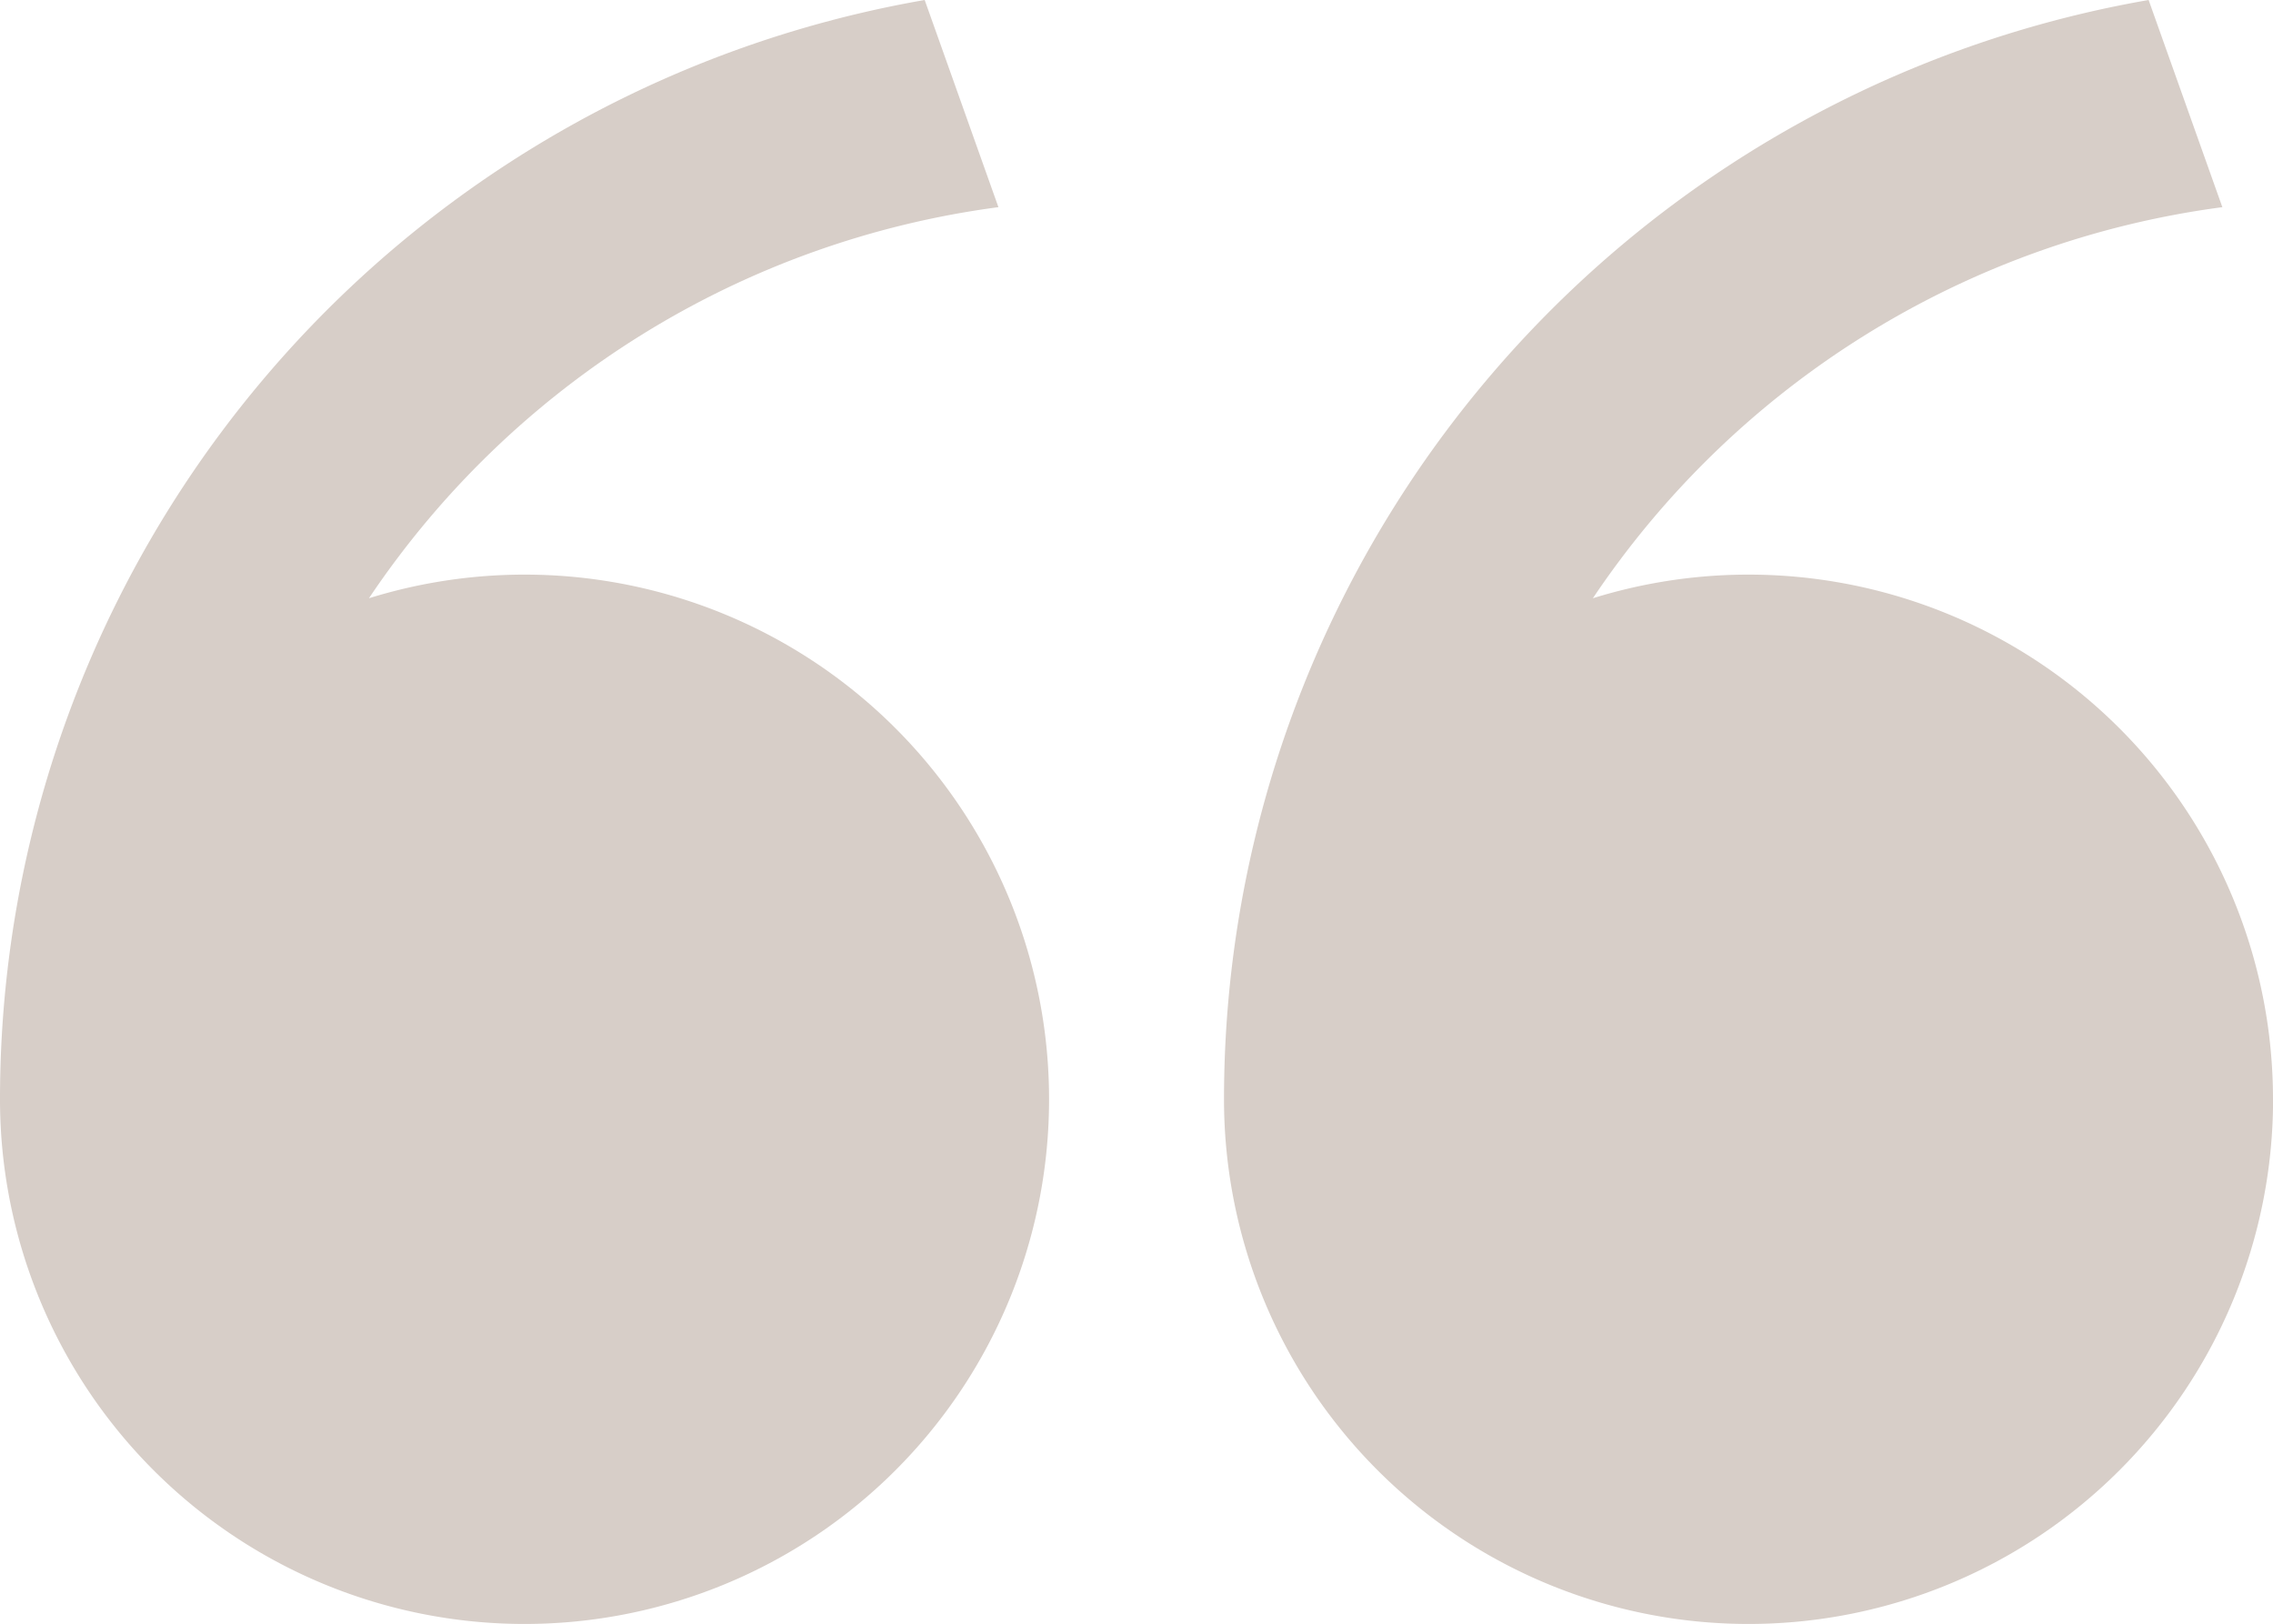
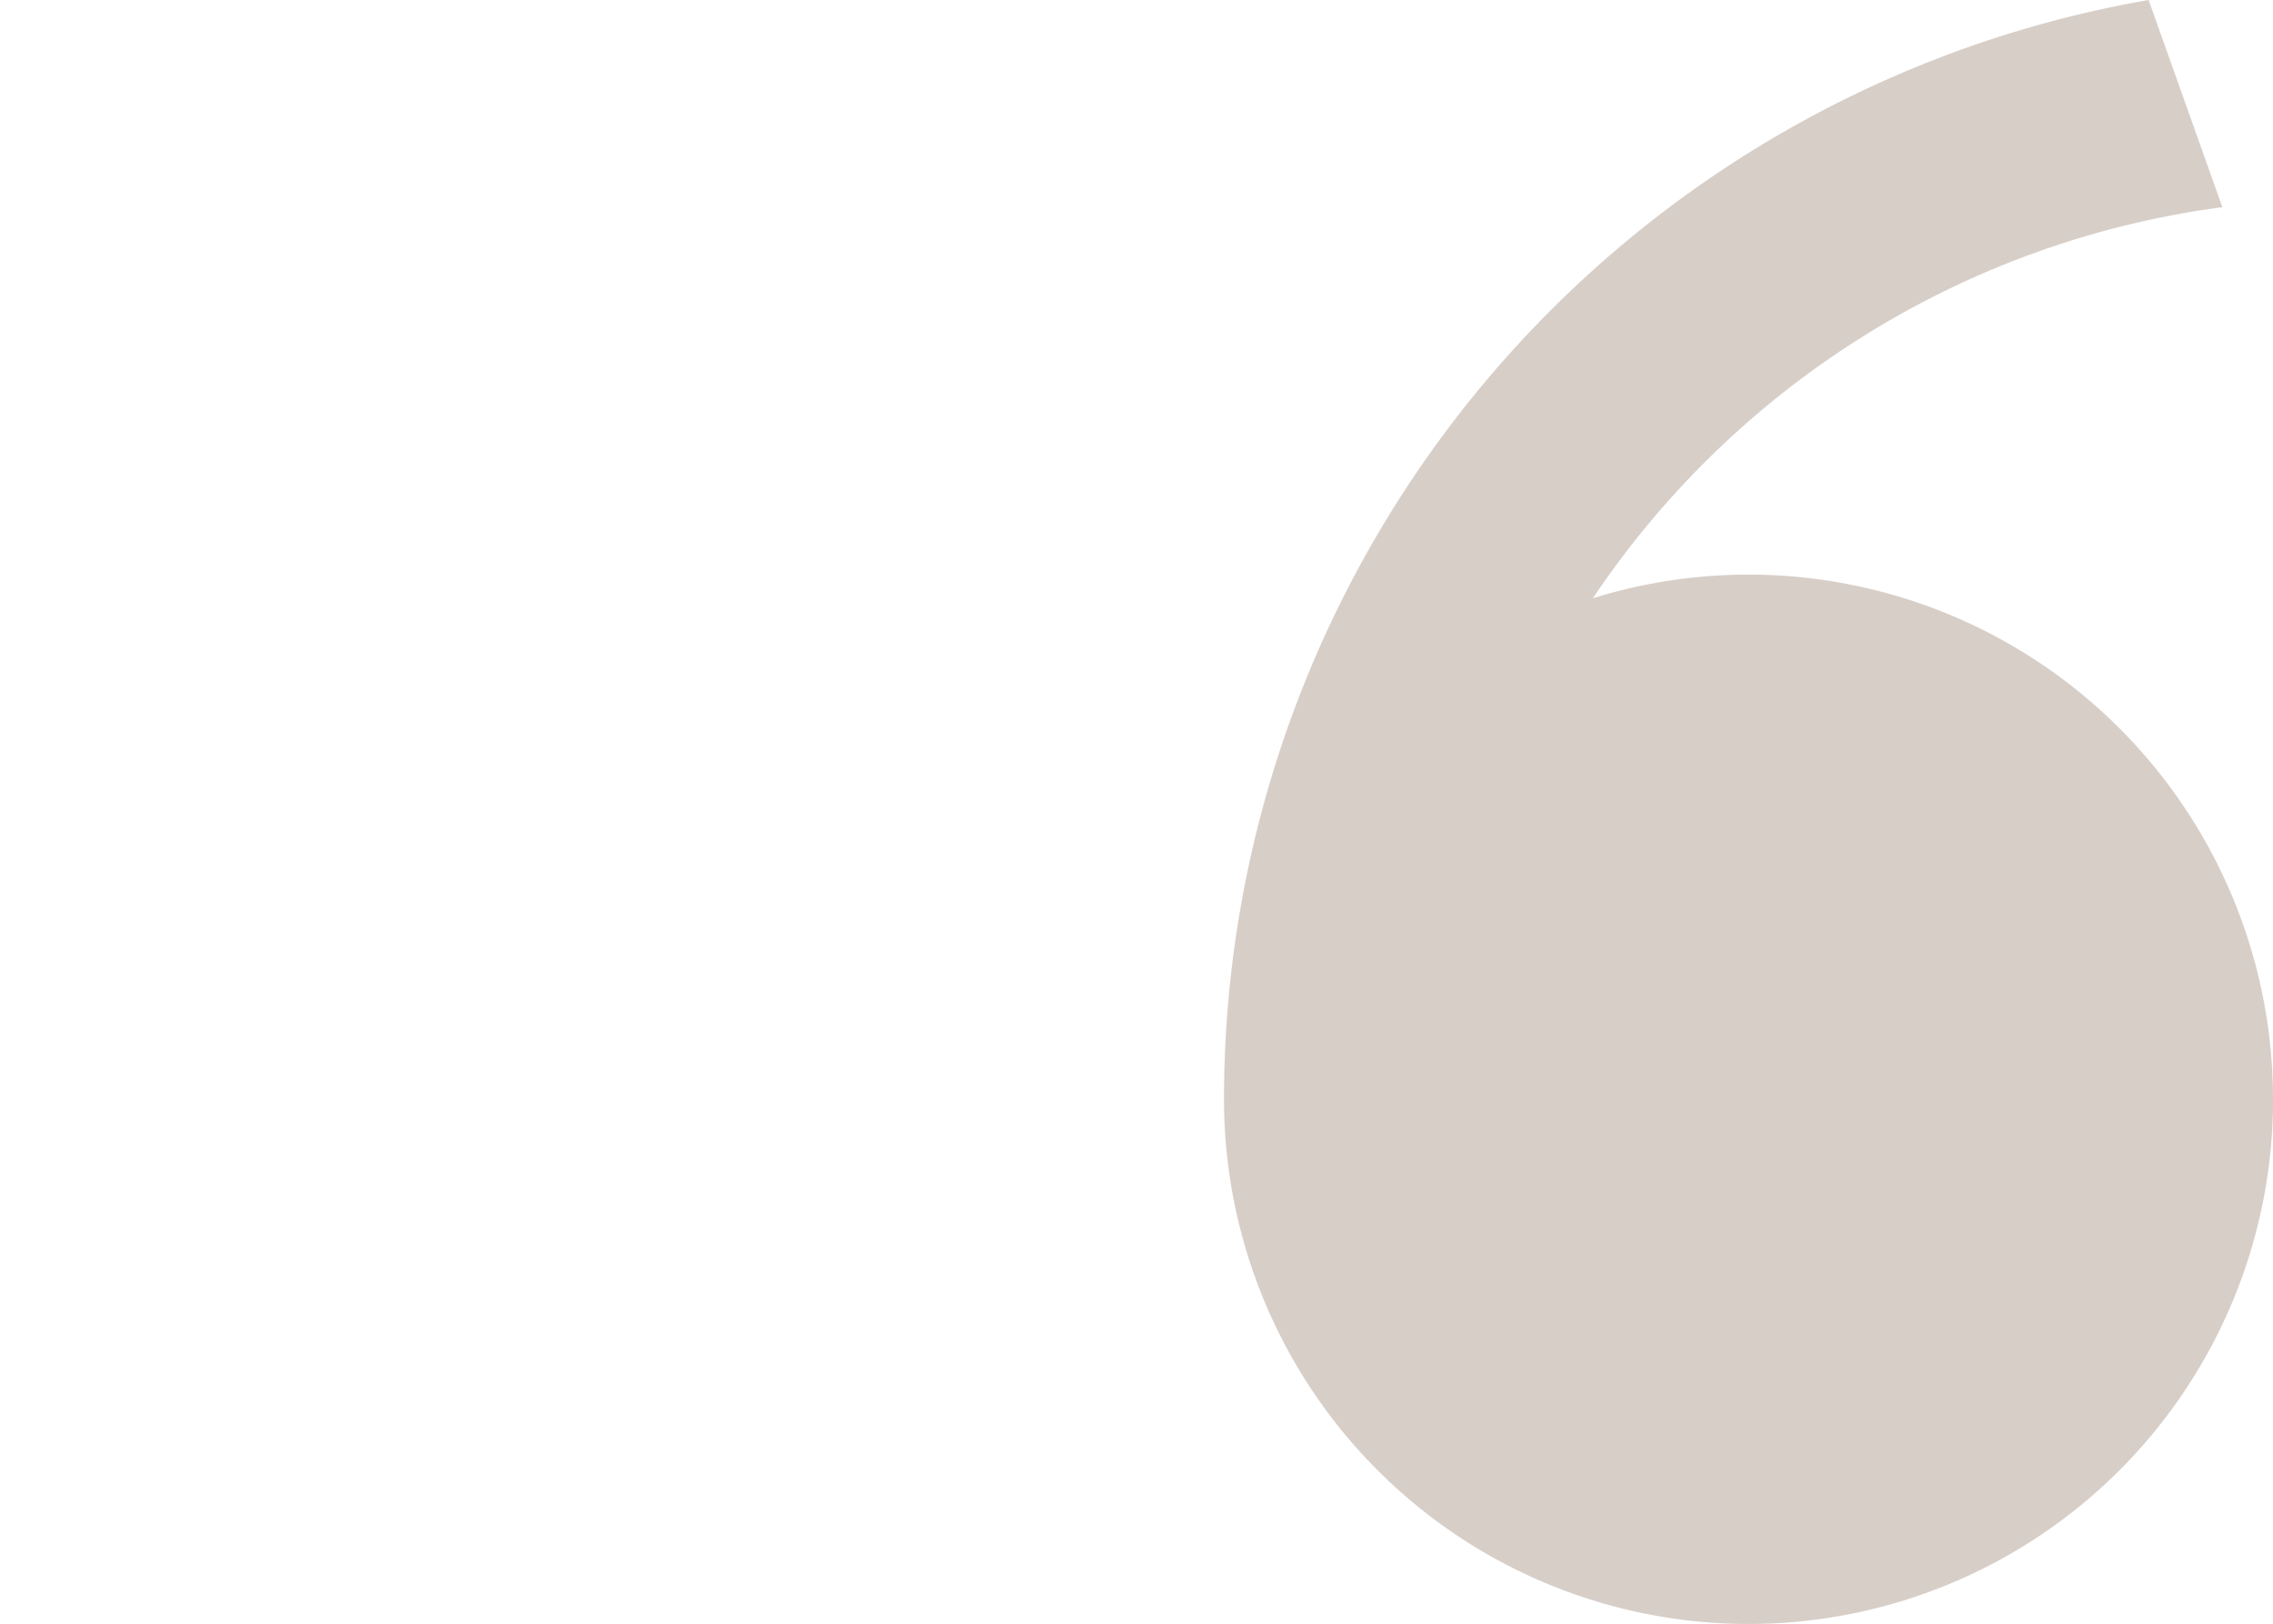
<svg xmlns="http://www.w3.org/2000/svg" id="Gruppe_1324" data-name="Gruppe 1324" width="29.935" height="21.385" viewBox="0 0 29.935 21.385">
  <defs>
    <clipPath id="clip-path">
      <rect id="Rechteck_1056" data-name="Rechteck 1056" width="29.935" height="21.385" fill="#d7cec8" />
    </clipPath>
  </defs>
  <g id="Gruppe_1323" data-name="Gruppe 1323" clip-path="url(#clip-path)">
-     <path id="Pfad_976" data-name="Pfad 976" d="M13.816,14.477A6.908,6.908,0,1,1,0,14.477,14.69,14.69,0,0,1,12.178,0l.971,2.728a11.847,11.847,0,0,0-8.29,5.15,6.907,6.907,0,0,1,8.957,6.6" fill="#d7cec8" />
    <path id="Pfad_977" data-name="Pfad 977" d="M64.8,14.477a6.908,6.908,0,1,1-13.816,0A14.69,14.69,0,0,1,63.161,0l.971,2.728a11.847,11.847,0,0,0-8.29,5.15,6.907,6.907,0,0,1,8.957,6.6" transform="translate(-34.864)" fill="#d7cec8" />
  </g>
</svg>